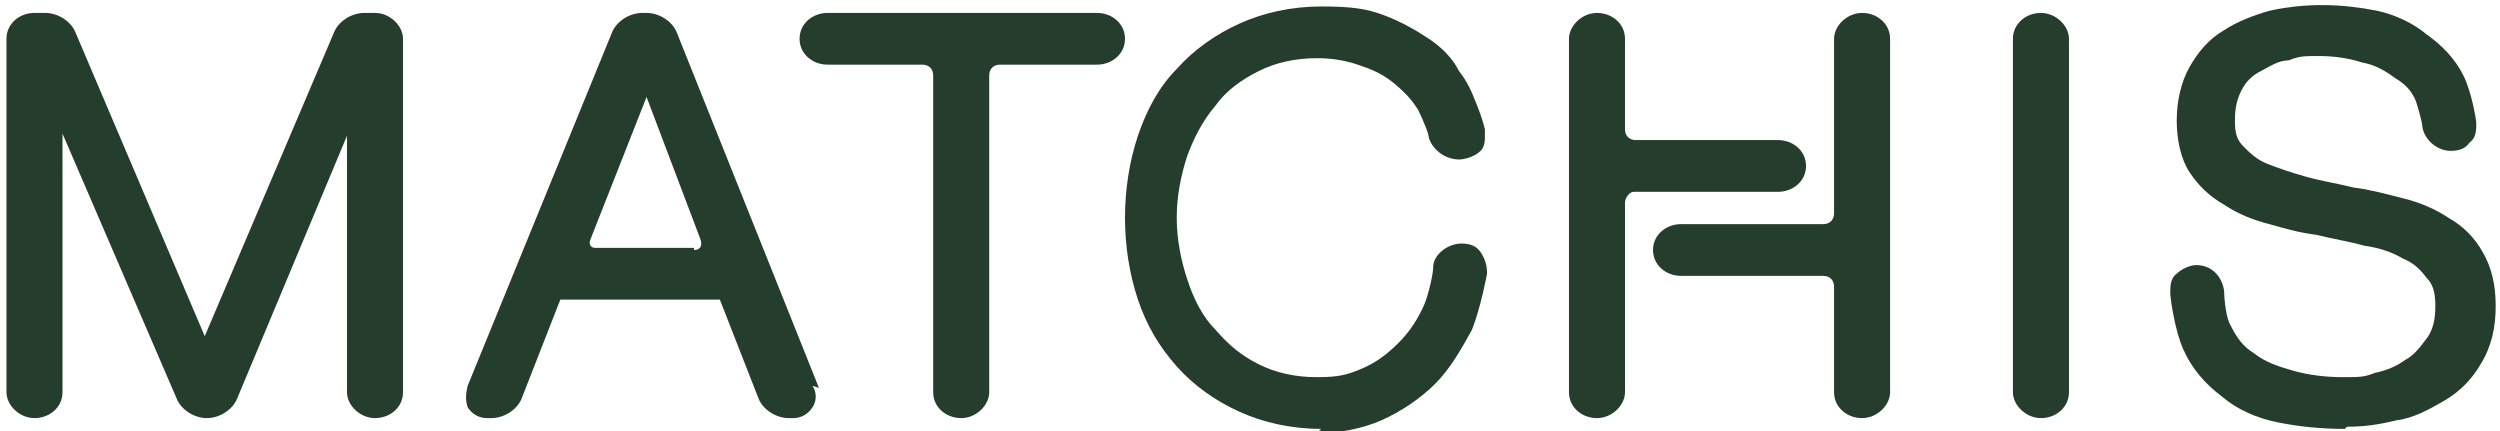
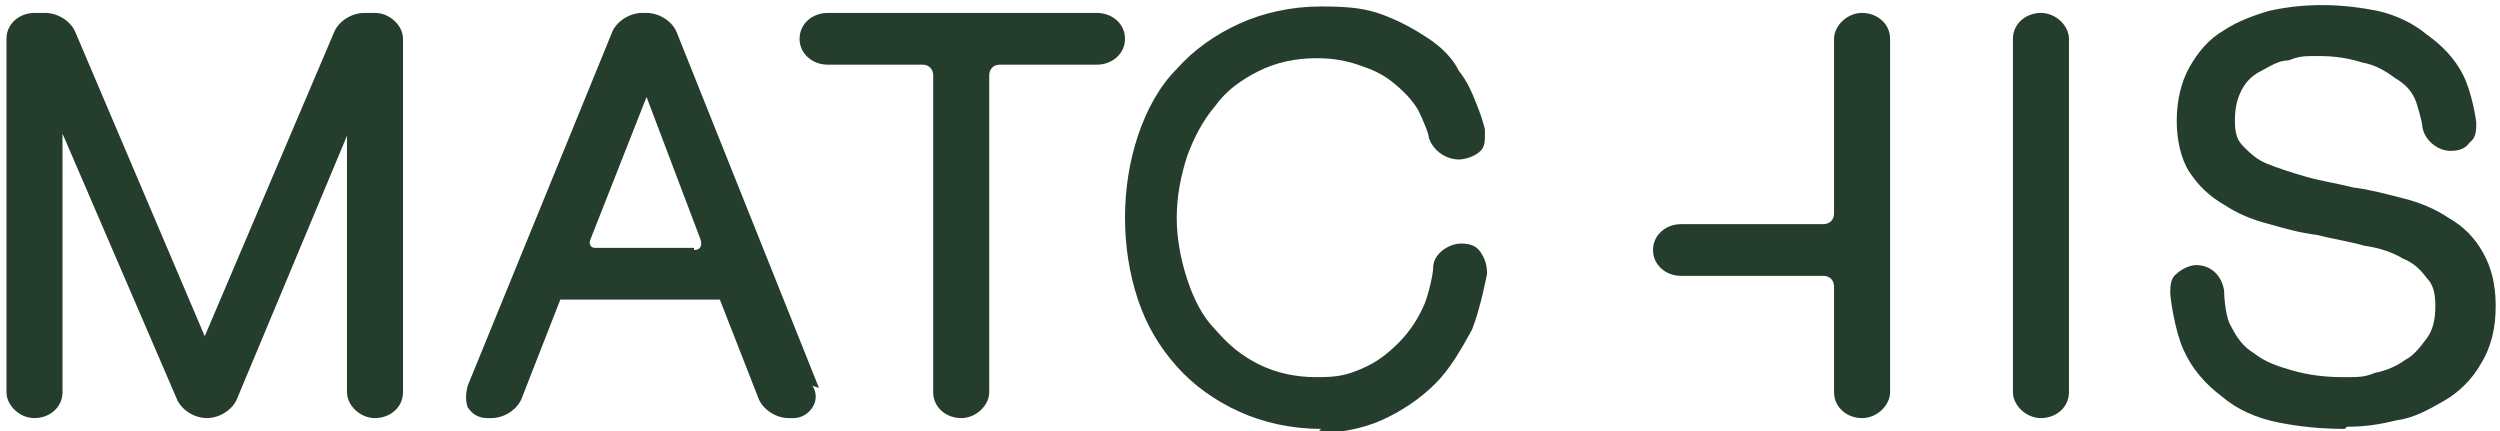
<svg xmlns="http://www.w3.org/2000/svg" id="Layer_1" viewBox="0 0 116 20">
  <defs>
    <style>      .st0 {        fill: #253d2c;      }    </style>
  </defs>
  <path class="st0" d="M17.4,19.4h0c-.7,0-1.3-.6-1.3-1.2V6.3l-5.1,12.2c-.2.5-.8.9-1.4.9h0c-.6,0-1.2-.4-1.4-.9L2.9,6.2v12c0,.7-.6,1.2-1.3,1.2h0c-.7,0-1.3-.6-1.3-1.2V1.8c0-.7.6-1.2,1.3-1.2h.5c.6,0,1.2.4,1.4.9l6,14.1L15.5,1.5c.2-.5.8-.9,1.4-.9h.5c.7,0,1.3.6,1.3,1.2v16.4c0,.7-.6,1.2-1.3,1.2" />
  <path class="st0" d="M61.3,19.9c-1.4,0-2.7-.3-3.8-.8-1.1-.5-2.1-1.2-2.9-2.1-.8-.9-1.4-1.9-1.8-3.1-.4-1.2-.6-2.5-.6-3.8s.2-2.6.6-3.8c.4-1.2,1-2.3,1.8-3.1.8-.9,1.8-1.6,2.9-2.1,1.1-.5,2.4-.8,3.8-.8s2.1.1,2.9.4c.8.3,1.5.7,2.1,1.1s1.1.9,1.4,1.5c.4.5.6,1,.8,1.5.2.5.3.8.4,1.2v.3c0,0,0,0,0,0,0,.2,0,.5-.2.7-.3.3-.8.4-1,.4h0c-.6,0-1.2-.4-1.4-1,0-.2-.3-.9-.5-1.3-.3-.5-.7-.9-1.2-1.3-.5-.4-1-.6-1.6-.8-.6-.2-1.2-.3-1.9-.3-1,0-1.9.2-2.7.6-.8.4-1.5.9-2,1.6-.6.7-1,1.5-1.3,2.3-.3.9-.5,1.9-.5,2.9s.2,2,.5,2.9c.3.9.7,1.7,1.3,2.3.6.7,1.2,1.2,2,1.6.8.4,1.7.6,2.7.6s1.4-.1,2.1-.4c.7-.3,1.2-.7,1.7-1.2.5-.5.9-1.1,1.2-1.8.2-.5.4-1.4.4-1.7,0-.6.7-1.1,1.3-1.1h0c.4,0,.7.1.9.4.2.3.3.6.3,1,0,0-.3,1.6-.7,2.6-.5.9-1,1.8-1.7,2.5-.7.7-1.6,1.3-2.5,1.7-.9.4-2,.6-3,.6" />
  <path class="st0" d="M94.7,19.4h0c-.7,0-1.3-.6-1.3-1.2V1.8c0-.7.6-1.2,1.3-1.2h0c.7,0,1.3.6,1.3,1.2v16.4c0,.7-.6,1.2-1.3,1.2Z" />
  <path class="st0" d="M108.8,19.9c-1.1,0-2.1-.1-3.1-.3-1-.2-1.9-.6-2.6-1.2-.8-.6-1.4-1.3-1.8-2.2-.4-.9-.6-2.4-.6-2.6,0-.3,0-.7.3-.9.2-.2.6-.4.9-.4h0c.7,0,1.2.5,1.3,1.2,0,.4.1,1.3.3,1.6.3.6.6,1,1.1,1.3.5.4,1.1.6,1.8.8.7.2,1.5.3,2.3.3s1,0,1.5-.2c.5-.1,1-.3,1.4-.6.4-.2.7-.6,1-1,.3-.4.4-.9.4-1.5s-.1-1-.4-1.3c-.3-.4-.6-.7-1.1-.9-.5-.3-1.1-.5-1.8-.6-.7-.2-1.4-.3-2.2-.5-.8-.1-1.5-.3-2.2-.5-.8-.2-1.5-.5-2.1-.9-.7-.4-1.2-.9-1.6-1.5-.4-.6-.6-1.5-.6-2.4s.2-1.8.6-2.5c.4-.7.9-1.3,1.6-1.7.6-.4,1.4-.7,2.1-.9,1.8-.4,3.5-.3,5,0,.9.2,1.7.6,2.3,1.1.7.5,1.3,1.1,1.7,1.9.4.8.6,2.1.6,2.2,0,.3,0,.7-.3.9-.2.3-.5.4-.9.4h0c-.6,0-1.2-.5-1.3-1.1,0-.2-.2-.9-.3-1.2-.2-.5-.5-.8-1-1.1-.4-.3-.9-.6-1.5-.7-.6-.2-1.3-.3-2-.3s-.9,0-1.4.2c-.5,0-.9.3-1.3.5-.4.2-.7.5-.9.9-.2.4-.3.8-.3,1.4s.1.9.4,1.2c.3.3.6.6,1.1.8.5.2,1.1.4,1.8.6.7.2,1.4.3,2.2.5.8.1,1.5.3,2.3.5.8.2,1.5.5,2.1.9.7.4,1.2.9,1.6,1.6.4.7.6,1.5.6,2.5s-.2,1.9-.7,2.7c-.4.7-1,1.3-1.7,1.7-.7.4-1.4.8-2.2.9-.8.2-1.5.3-2.3.3" />
  <path class="st0" d="M38,18L31.4,1.5c-.2-.5-.8-.9-1.4-.9h-.2c-.6,0-1.2.4-1.4.9l-6.7,16.4c-.1.4-.1.7,0,1,.2.3.5.5.9.5h.2c.6,0,1.2-.4,1.4-.9l1.8-4.6s0,0,0,0h7.4s0,0,0,0l1.8,4.6c.2.5.8.9,1.4.9h.2c.4,0,.7-.2.9-.5.2-.3.2-.7,0-1M32.2,11.5h-4.6c-.2,0-.3-.2-.2-.4l2.6-6.6,2.5,6.6c.1.3,0,.5-.3.5Z" />
-   <path class="st0" d="M50.8.6h-12.4c-.7,0-1.3.5-1.3,1.2s.6,1.2,1.3,1.2h4.4c.3,0,.5.2.5.5v14.7c0,.7.6,1.2,1.3,1.2h0c.7,0,1.3-.6,1.3-1.2V3.5c0-.3.2-.5.5-.5h4.5c.7,0,1.3-.5,1.3-1.2s-.6-1.2-1.3-1.2" />
-   <path class="st0" d="M82.5,8.9c.7,0,1.3-.5,1.3-1.2s-.6-1.2-1.3-1.2h-6.6c-.3,0-.5-.2-.5-.5V1.8c0-.7-.6-1.2-1.3-1.2h0c-.7,0-1.3.6-1.3,1.2v16.4c0,.7.6,1.2,1.3,1.2h0c.7,0,1.3-.6,1.3-1.2v-8.8c0-.2.2-.5.4-.5h6.7,0Z" />
+   <path class="st0" d="M50.8.6h-12.4c-.7,0-1.3.5-1.3,1.2s.6,1.2,1.3,1.2h4.4c.3,0,.5.2.5.5v14.7c0,.7.6,1.2,1.3,1.2c.7,0,1.3-.6,1.3-1.2V3.5c0-.3.2-.5.5-.5h4.5c.7,0,1.3-.5,1.3-1.2s-.6-1.2-1.3-1.2" />
  <path class="st0" d="M86.4.6h0c-.7,0-1.3.6-1.3,1.2v8.1c0,.3-.2.5-.5.5h-6.6c-.7,0-1.3.5-1.3,1.2s.6,1.2,1.3,1.2h6.6c.3,0,.5.2.5.5v4.9c0,.7.6,1.2,1.3,1.2h0c.7,0,1.3-.6,1.3-1.2V1.8c0-.7-.6-1.2-1.3-1.2" />
</svg>